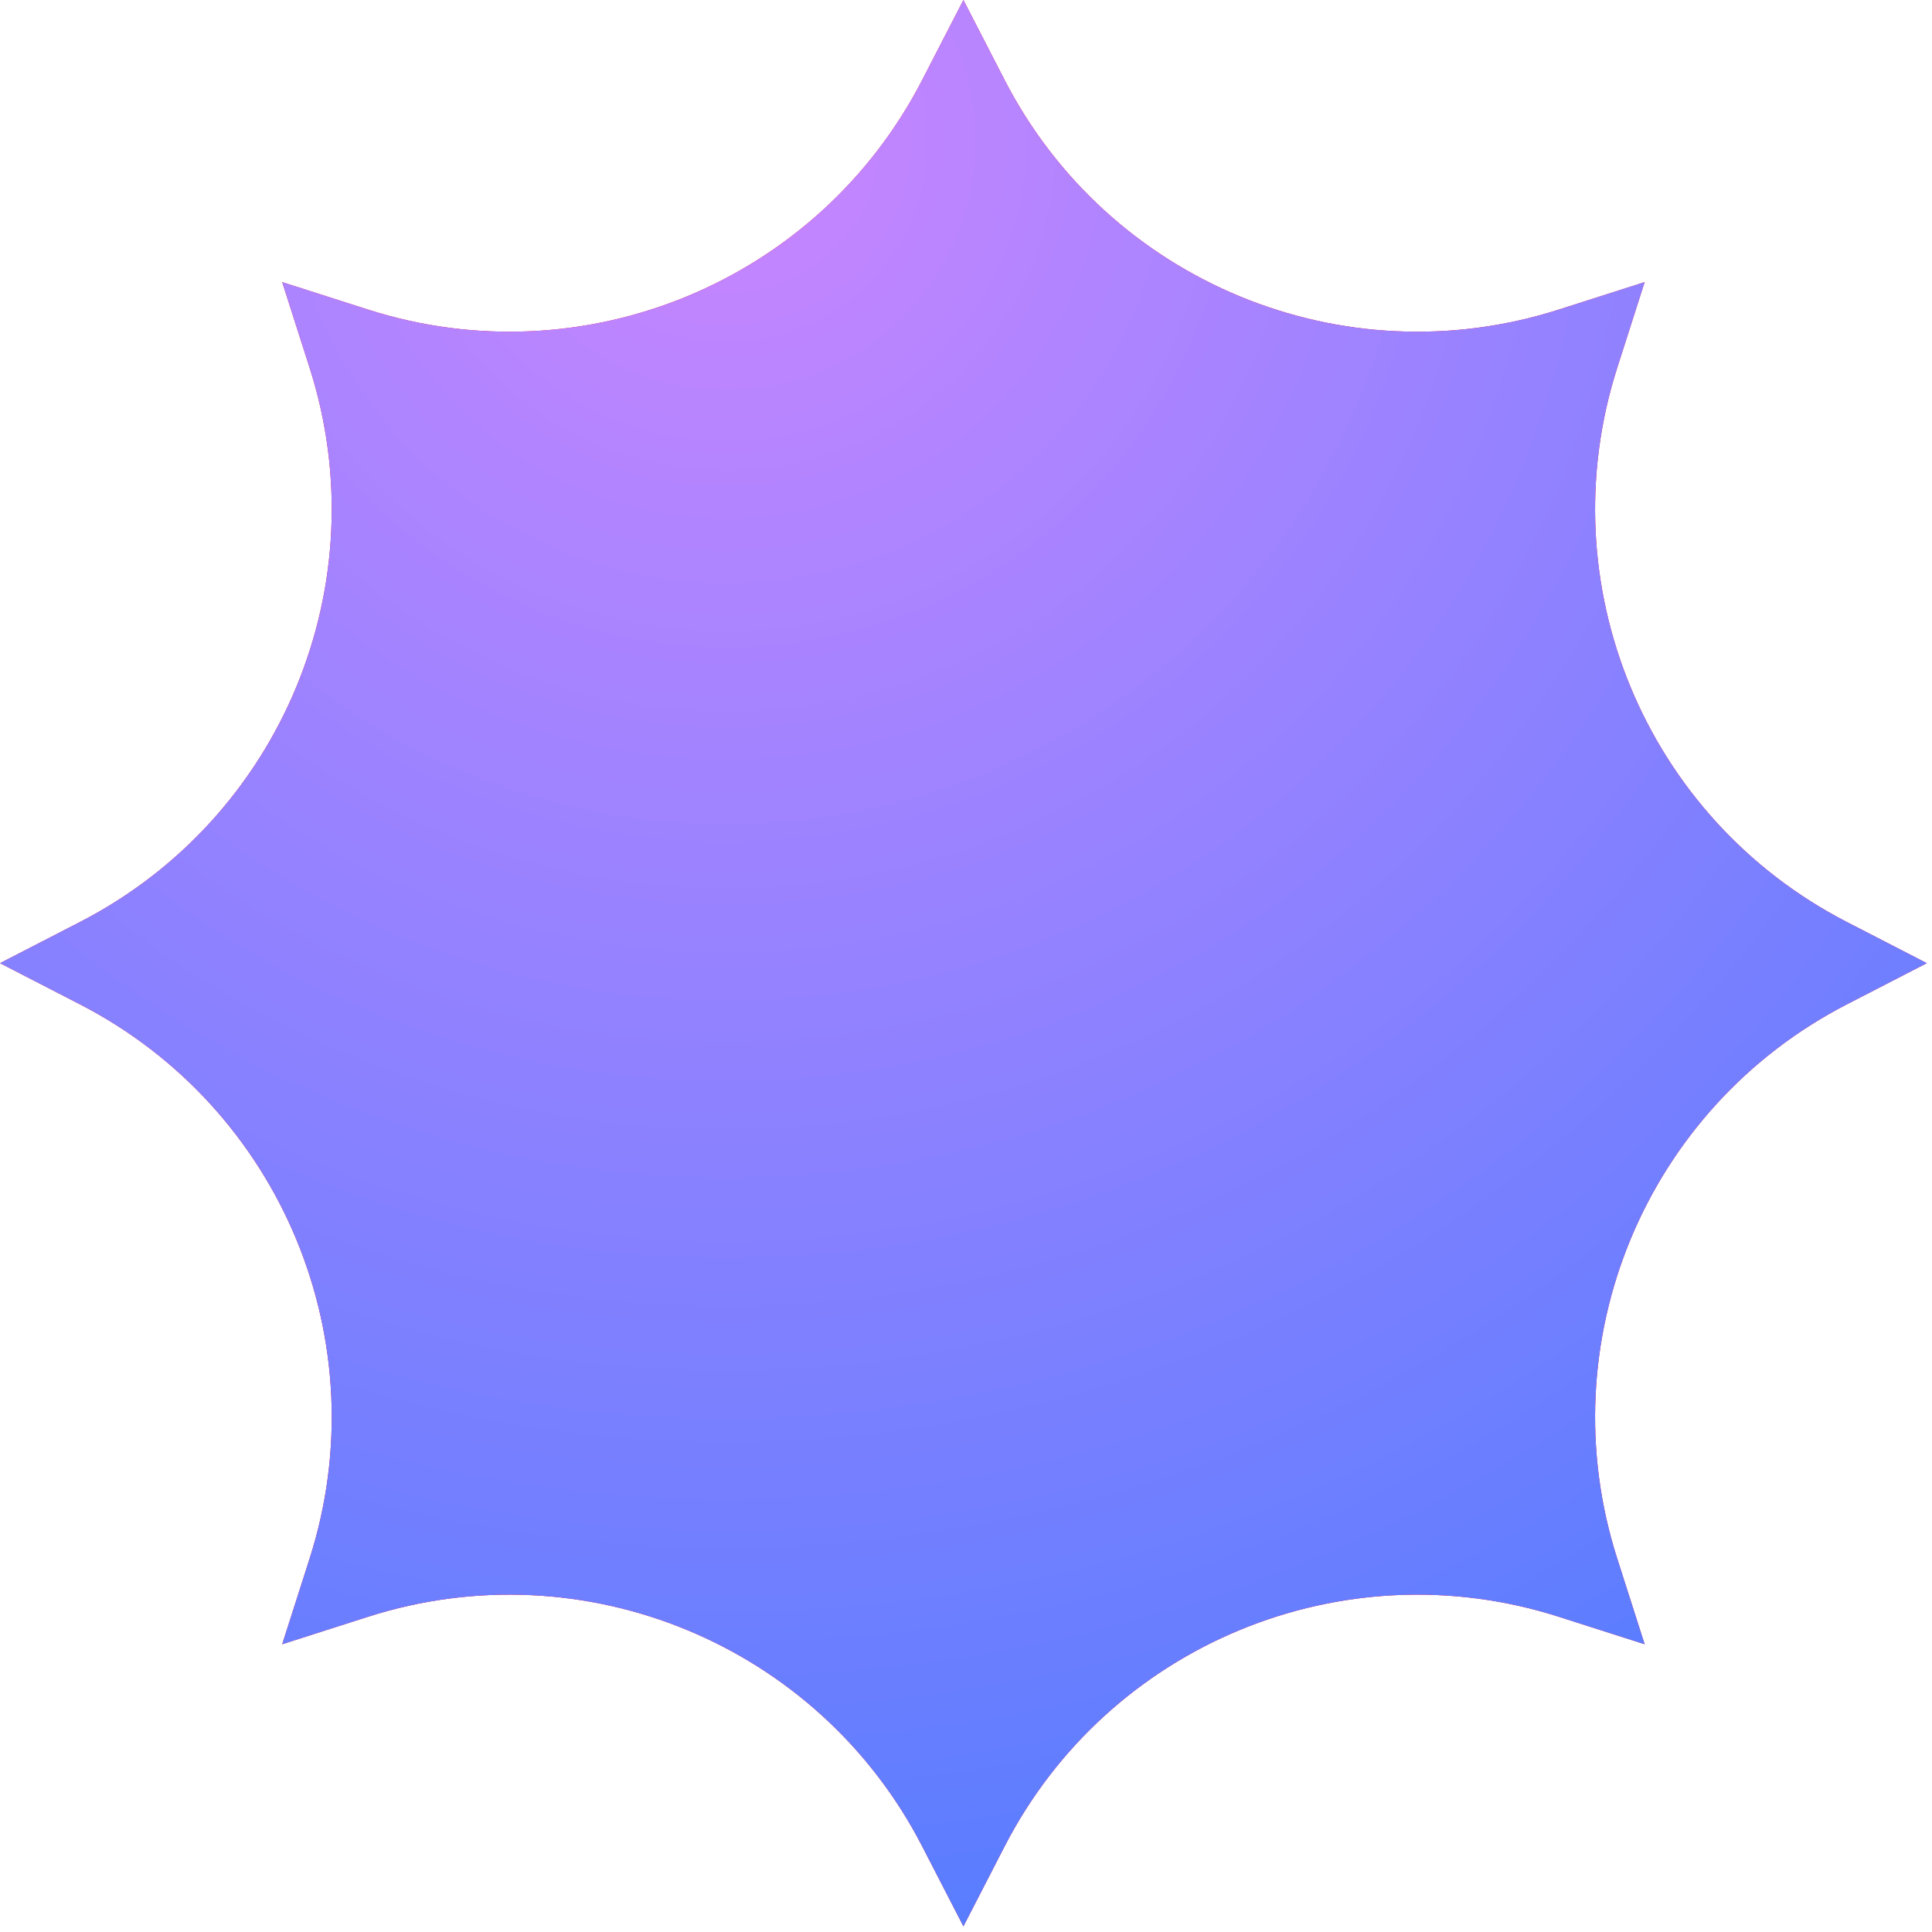
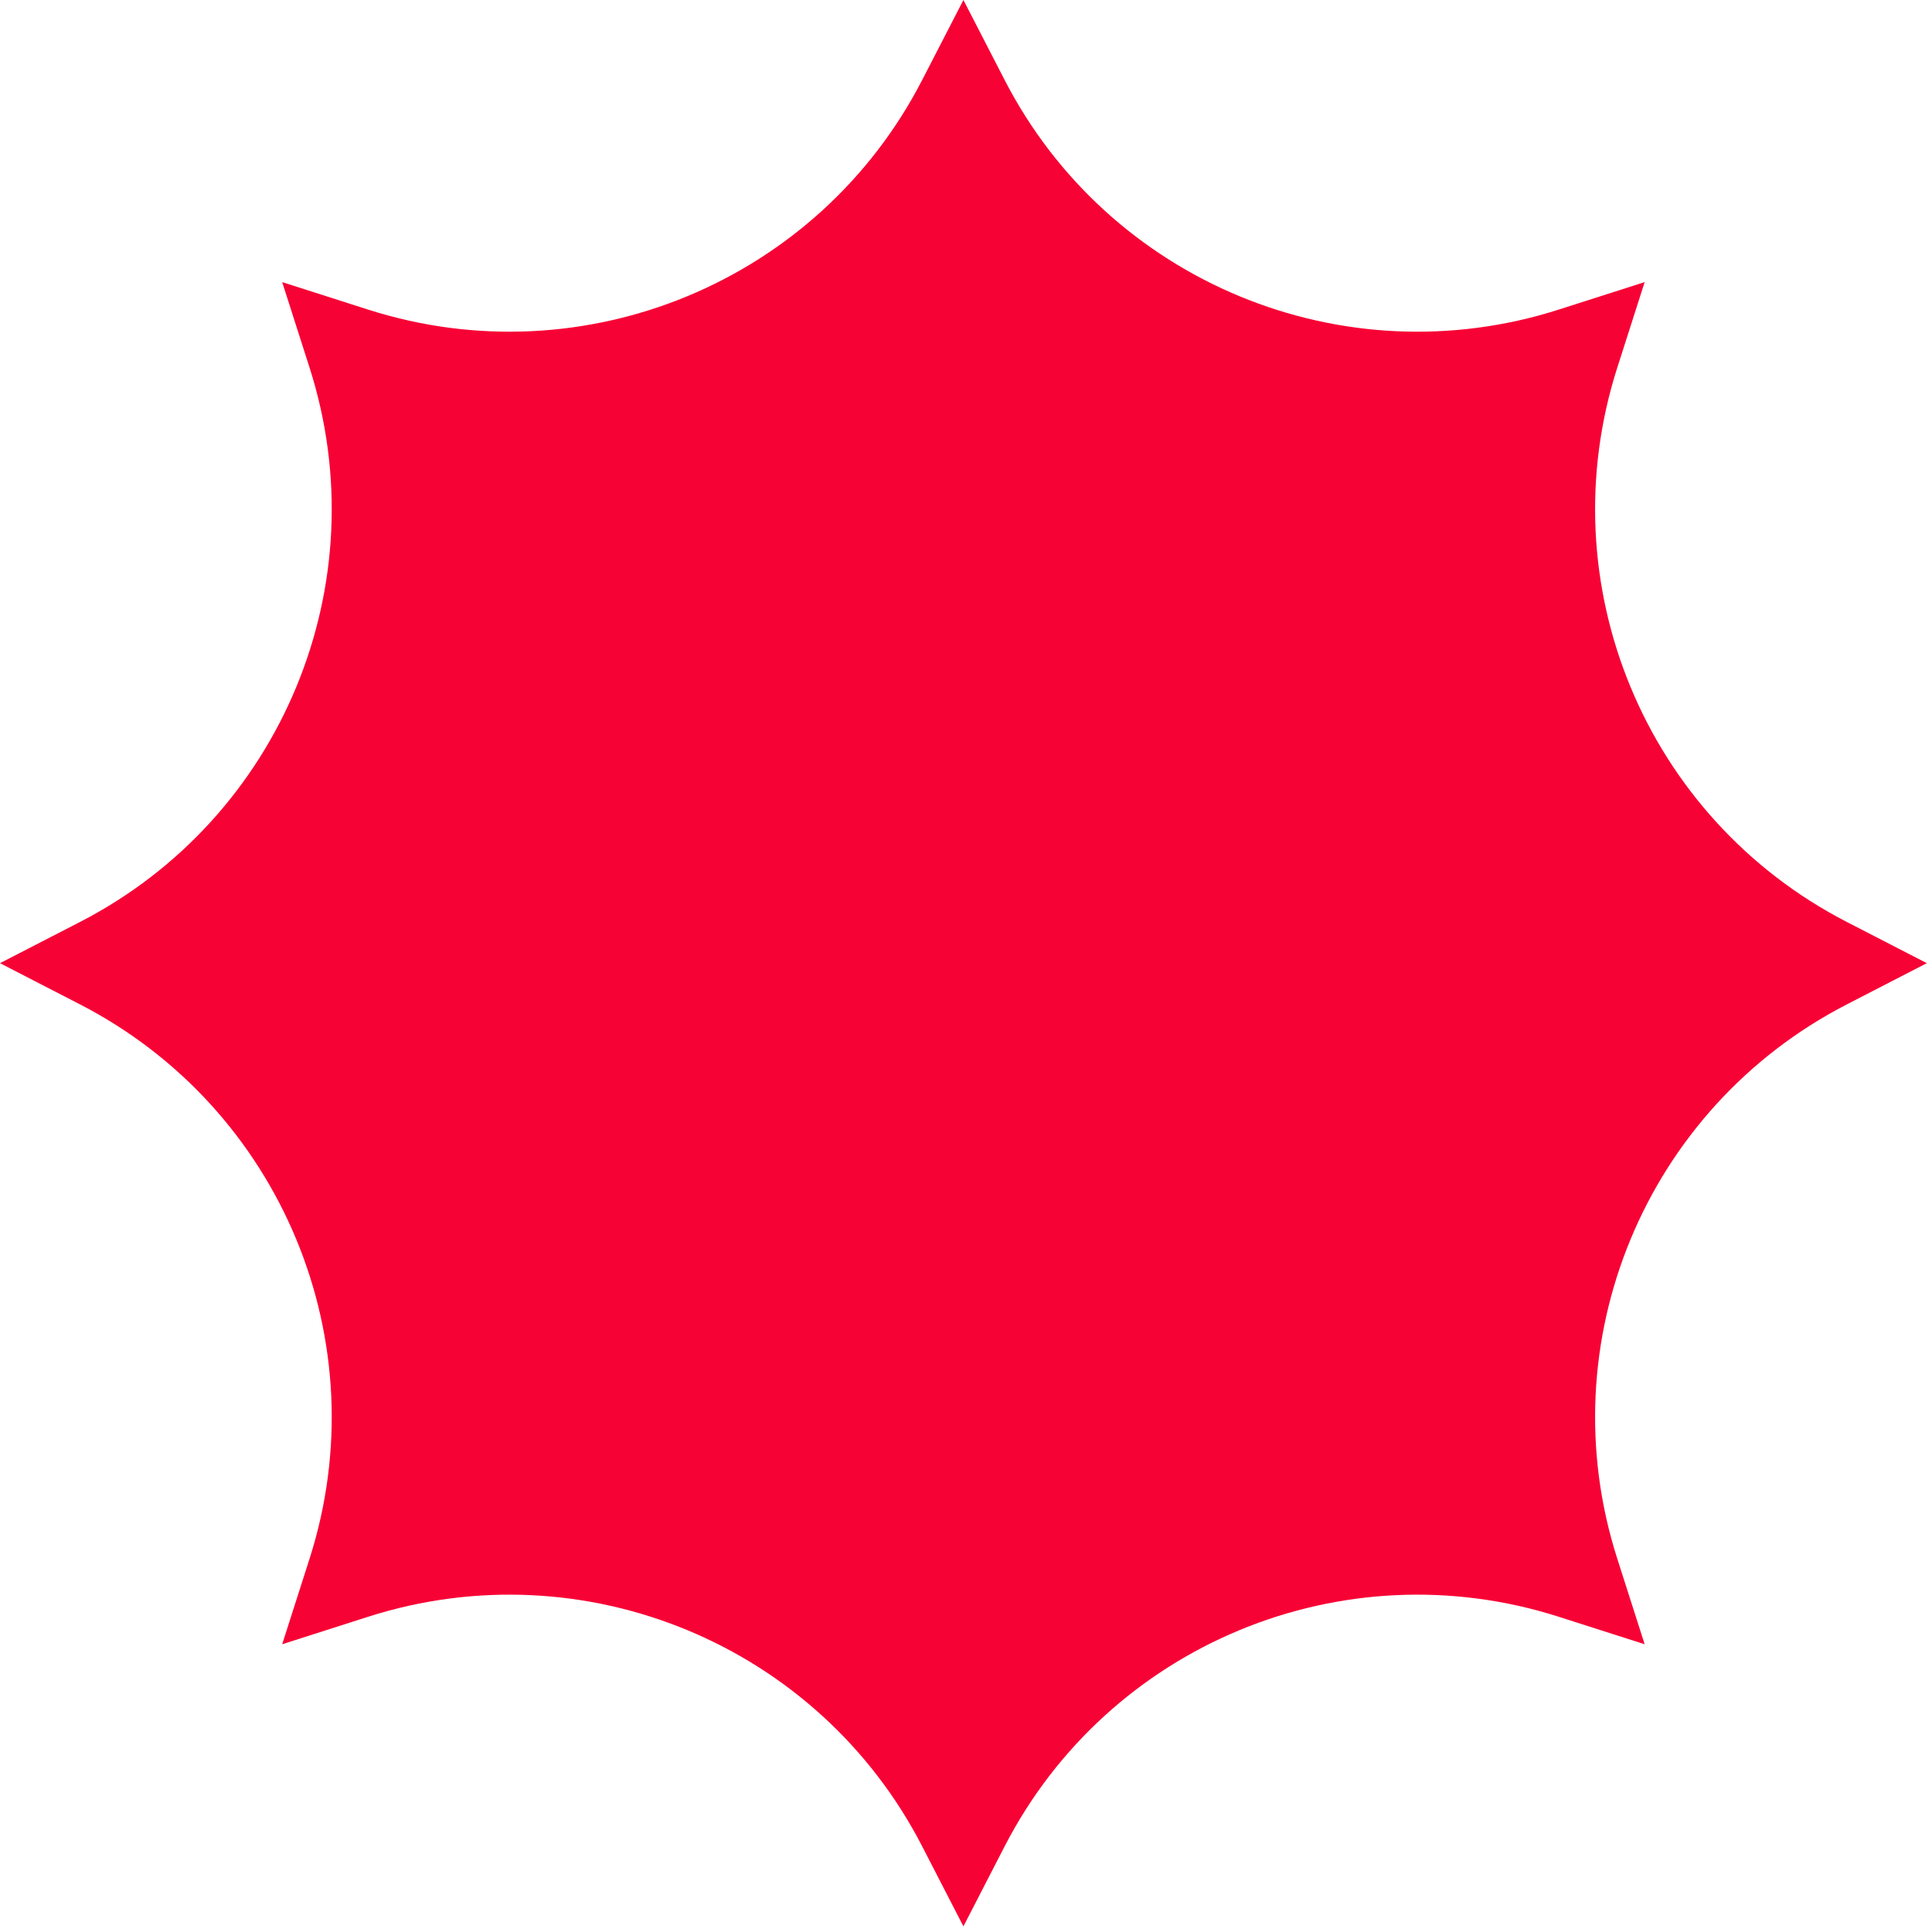
<svg xmlns="http://www.w3.org/2000/svg" width="101" height="101" viewBox="0 0 101 101" fill="none">
  <path d="M50.365 6.45491e-06L52.52 4.183C57.951 14.722 70.2 19.795 81.491 16.183L85.978 14.748L84.546 19.223C80.931 30.517 86.007 42.769 96.549 48.199L100.729 50.352L96.549 52.506C86.007 57.936 80.931 70.188 84.546 81.482L85.978 85.957L81.491 84.522C70.2 80.91 57.951 85.983 52.52 96.521L50.365 100.705L48.209 96.521C42.778 85.983 30.53 80.91 19.238 84.522L14.752 85.957L16.184 81.482C19.798 70.188 14.723 57.936 4.181 52.506L8.80605e-06 50.352L4.181 48.199C14.723 42.769 19.798 30.517 16.184 19.223L14.752 14.748L19.238 16.183C30.53 19.795 42.778 14.722 48.209 4.183L50.365 6.45491e-06Z" fill="#F70235" />
-   <path d="M50.365 6.45491e-06L52.52 4.183C57.951 14.722 70.2 19.795 81.491 16.183L85.978 14.748L84.546 19.223C80.931 30.517 86.007 42.769 96.549 48.199L100.729 50.352L96.549 52.506C86.007 57.936 80.931 70.188 84.546 81.482L85.978 85.957L81.491 84.522C70.2 80.91 57.951 85.983 52.52 96.521L50.365 100.705L48.209 96.521C42.778 85.983 30.53 80.91 19.238 84.522L14.752 85.957L16.184 81.482C19.798 70.188 14.723 57.936 4.181 52.506L8.80605e-06 50.352L4.181 48.199C14.723 42.769 19.798 30.517 16.184 19.223L14.752 14.748L19.238 16.183C30.53 19.795 42.778 14.722 48.209 4.183L50.365 6.45491e-06Z" fill="url(#paint0_radial_205_5118)" />
  <defs>
    <radialGradient id="paint0_radial_205_5118" cx="0" cy="0" r="1" gradientUnits="userSpaceOnUse" gradientTransform="translate(39.062 8.04) rotate(91.137) scale(112.674 112.835)">
      <stop stop-color="#C986FF" />
      <stop offset="1" stop-color="#407BFF" />
    </radialGradient>
  </defs>
</svg>